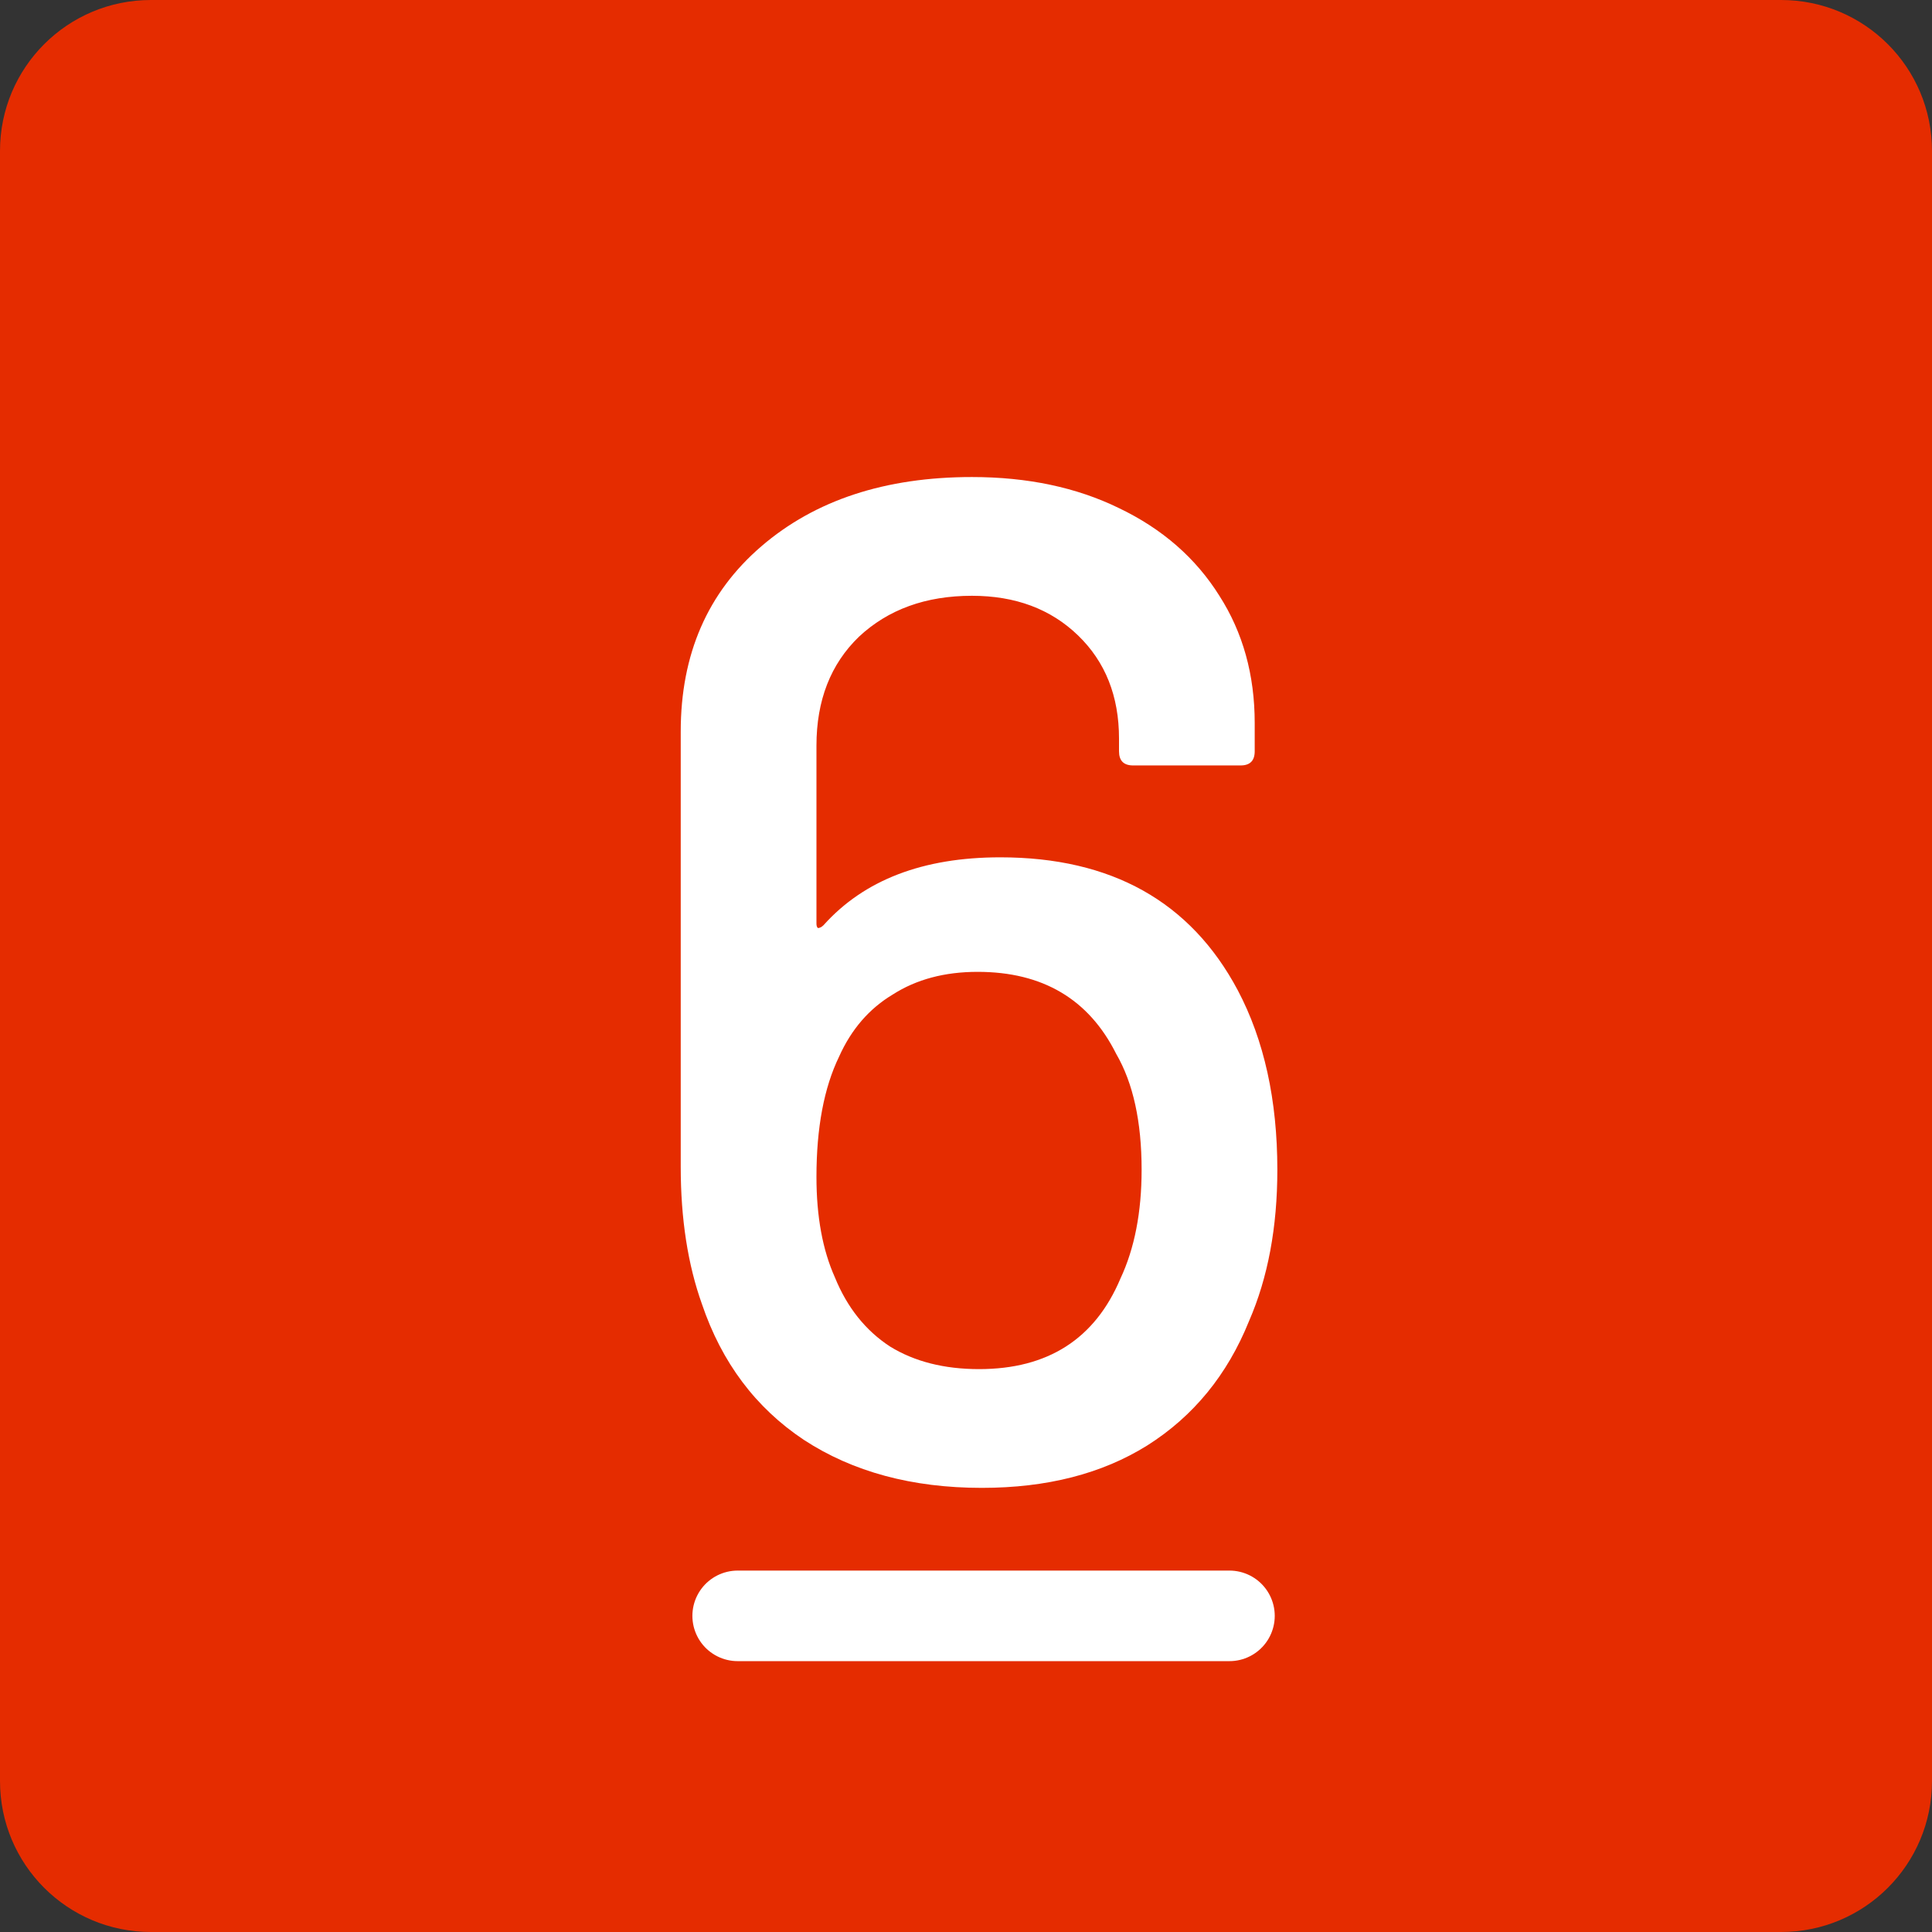
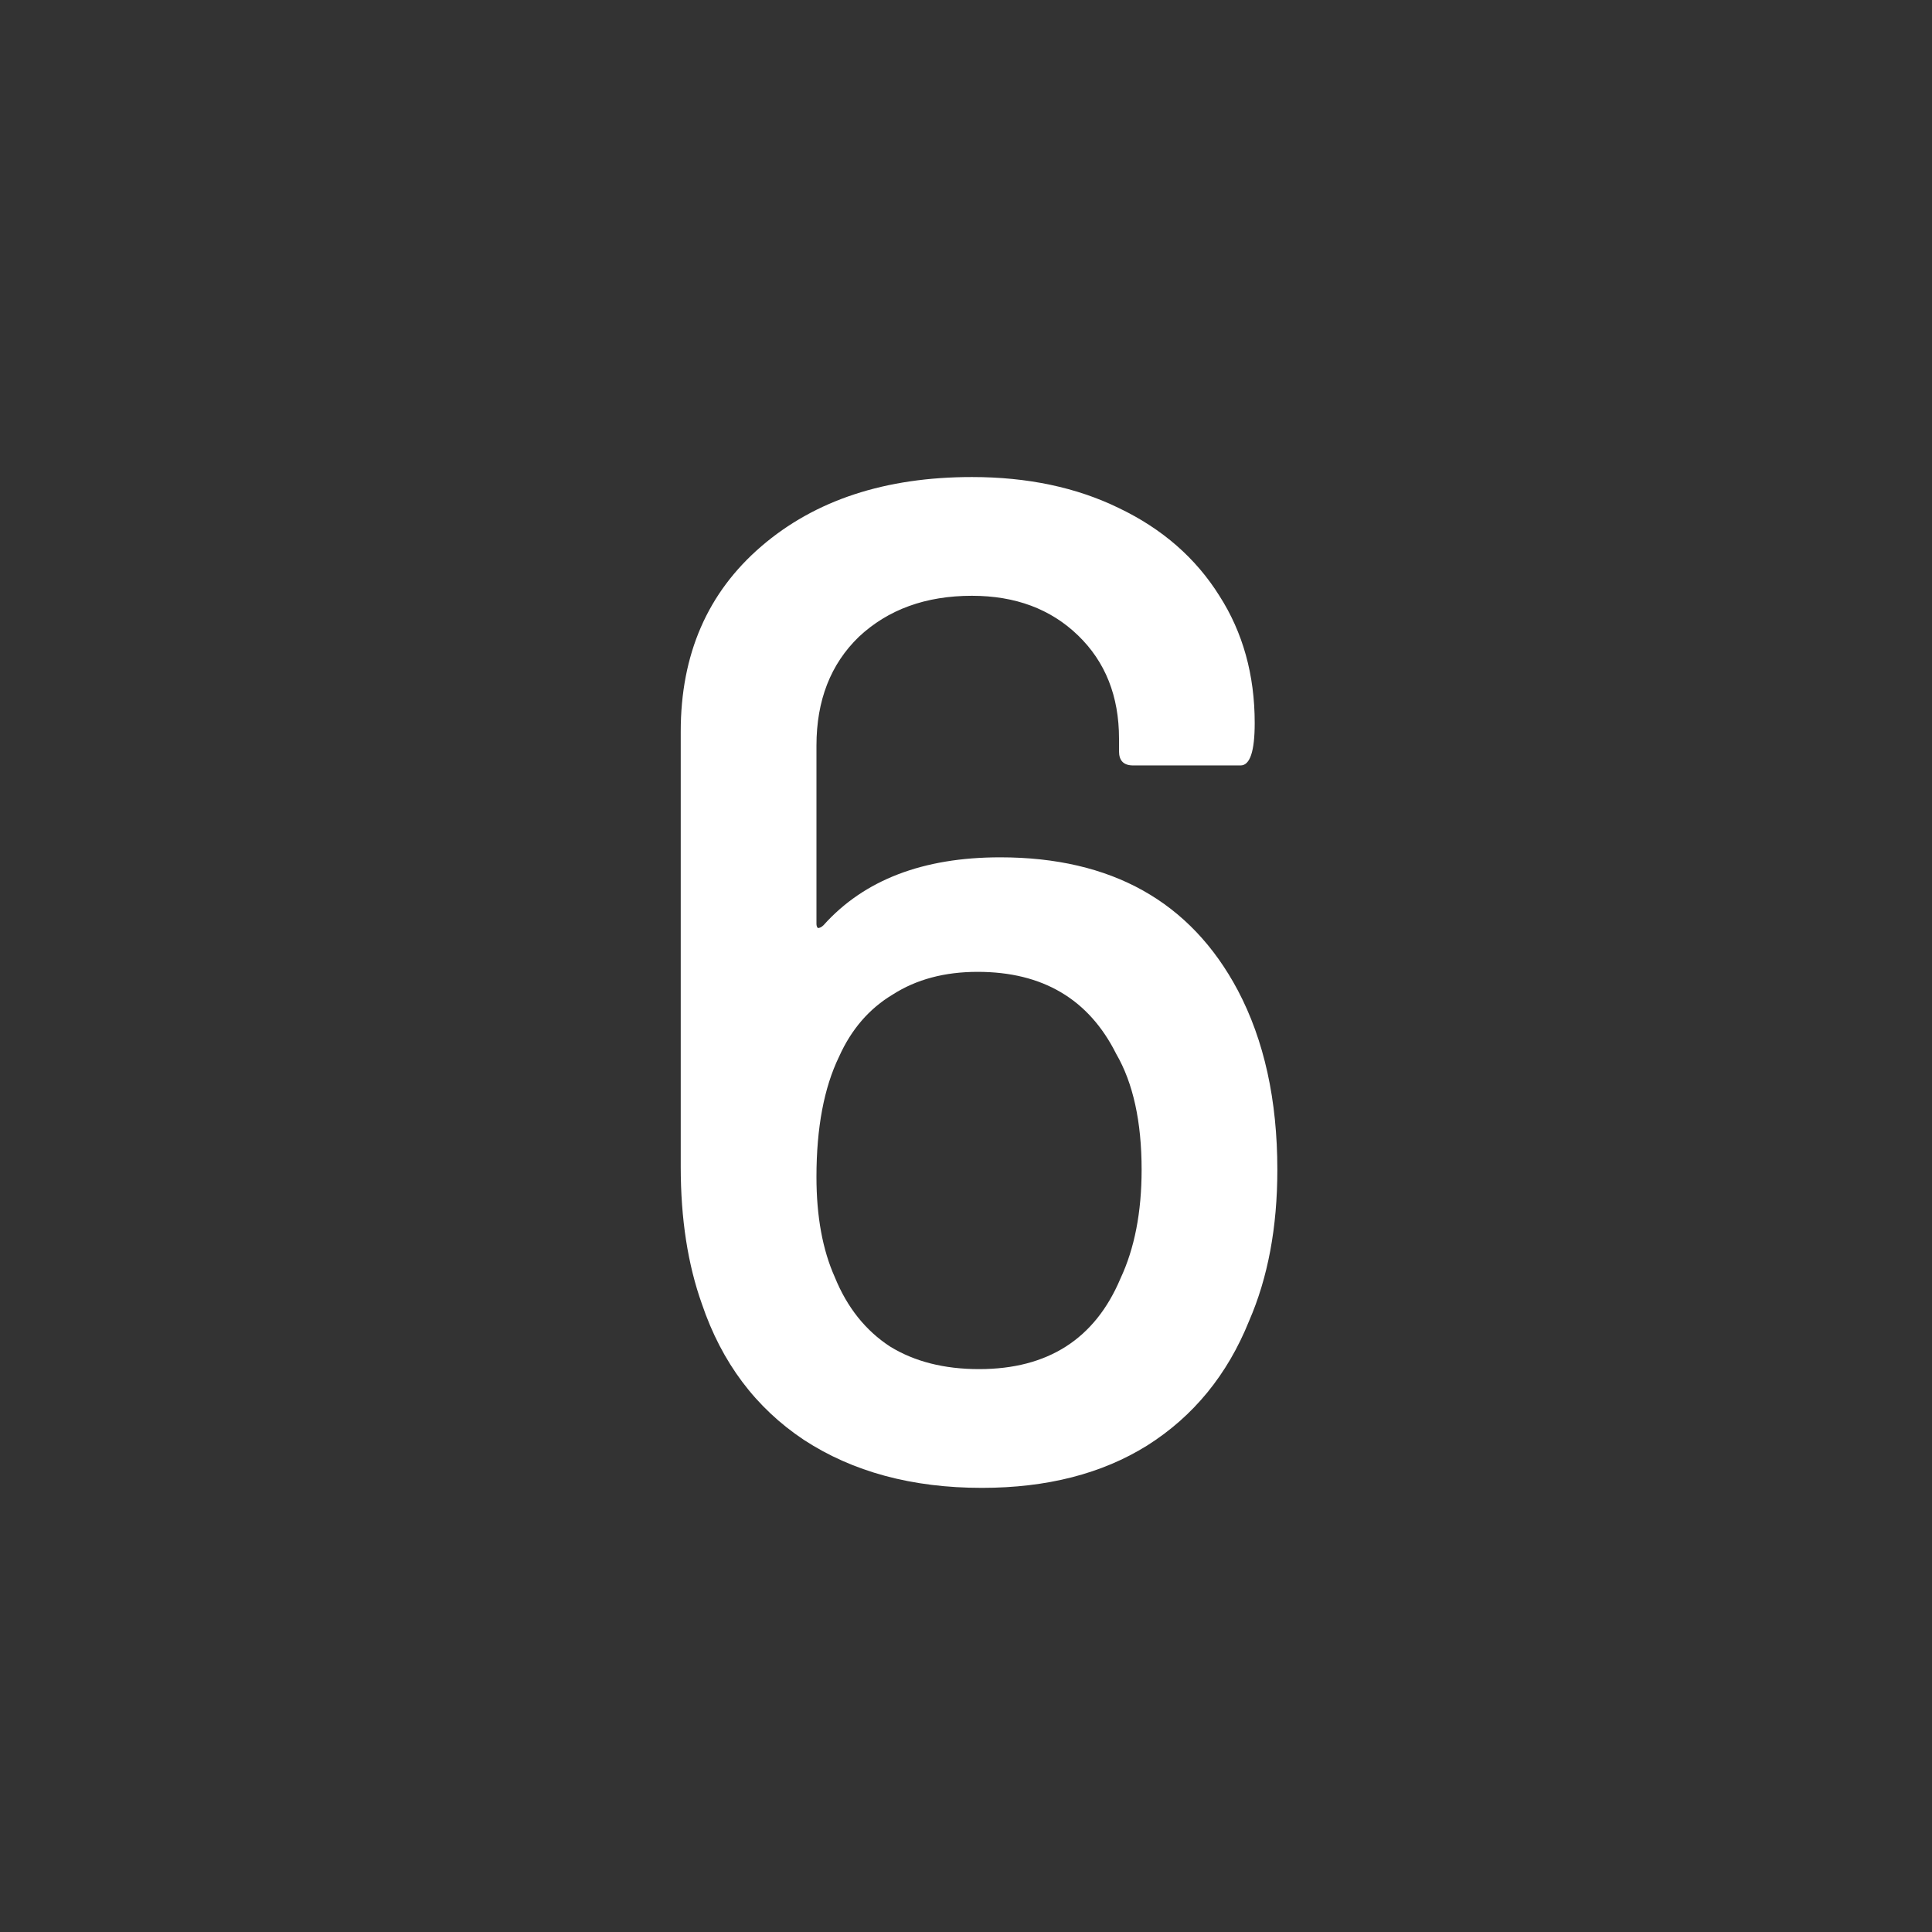
<svg xmlns="http://www.w3.org/2000/svg" viewBox="0 0 512 512" width="512" height="512">
  <rect x="0" y="0" width="512" height="512" fill="#333333" stroke="none" />
  <style>tspan { white-space:pre }.shp0 { fill: #e52c00;stroke: #ff0000;stroke-linejoin:round;stroke-width: 0 } .shp1 { fill: #e52c00;stroke: #ffffff;stroke-linecap:round;stroke-linejoin:round;stroke-width: 24 } </style>
-   <path class="shp0" d="M40 0L472 0C494.12 0 512 17.88 512 40L512 472C512 494.12 494.12 512 472 512L40 512C17.88 512 0 494.12 0 472L0 40C0 17.88 17.88 0 40 0Z" />
-   <path class="shp1" d="M195.49 428.22L325.82 428.22" />
-   <path fill="#ffffff" d="M328.02 262.42Q338.51 282.28 338.51 310Q338.51 332.86 331.01 350.09Q322.4 371.45 304.04 383.06Q286.06 394.3 260.2 394.3Q232.48 394.3 213 381.56Q193.89 368.82 186.02 345.59Q180.4 329.86 180.4 309.25L180.4 193.86Q180.4 163.14 201.76 144.78Q223.11 126.42 257.58 126.42Q279.69 126.42 296.55 134.66Q313.78 142.91 323.15 157.89Q332.51 172.5 332.51 191.61L332.51 199.1Q332.51 202.85 328.77 202.85L300.29 202.85Q296.55 202.85 296.55 199.1L296.55 195.73Q296.55 178.87 285.68 168.38Q274.82 157.89 257.58 157.89Q239.22 157.89 227.61 168.76Q216.37 179.62 216.37 197.61L216.37 244.81Q216.37 245.56 216.74 245.94Q217.49 245.94 218.24 245.19Q234.35 227.2 265.07 227.2Q309.28 227.2 328.02 262.42ZM296.92 338.85Q302.54 326.86 302.54 310Q302.54 290.89 295.8 279.28Q284.93 257.55 259.08 257.55Q245.97 257.55 236.6 263.55Q227.23 269.16 222.36 280.03Q216.37 292.39 216.37 311.88Q216.37 327.61 221.24 338.48Q226.11 350.46 235.85 356.83Q245.59 362.83 259.46 362.83Q286.8 362.83 296.92 338.85Z" />
+   <path fill="#ffffff" d="M328.02 262.42Q338.51 282.28 338.51 310Q338.51 332.86 331.01 350.09Q322.4 371.45 304.04 383.06Q286.06 394.3 260.2 394.3Q232.48 394.3 213 381.56Q193.89 368.82 186.02 345.59Q180.4 329.86 180.4 309.25L180.4 193.86Q180.4 163.14 201.76 144.78Q223.11 126.42 257.58 126.42Q279.69 126.42 296.55 134.66Q313.78 142.91 323.15 157.89Q332.51 172.5 332.51 191.61Q332.51 202.85 328.77 202.85L300.29 202.85Q296.55 202.85 296.55 199.1L296.55 195.73Q296.55 178.87 285.68 168.38Q274.82 157.89 257.58 157.89Q239.22 157.89 227.61 168.76Q216.37 179.62 216.37 197.61L216.37 244.81Q216.37 245.56 216.74 245.94Q217.49 245.94 218.24 245.19Q234.35 227.2 265.07 227.2Q309.28 227.2 328.02 262.42ZM296.92 338.85Q302.54 326.86 302.54 310Q302.54 290.89 295.8 279.28Q284.93 257.55 259.08 257.55Q245.97 257.55 236.6 263.55Q227.23 269.16 222.36 280.03Q216.37 292.39 216.37 311.88Q216.37 327.61 221.24 338.48Q226.11 350.46 235.85 356.83Q245.59 362.83 259.46 362.83Q286.8 362.83 296.92 338.85Z" />
</svg>